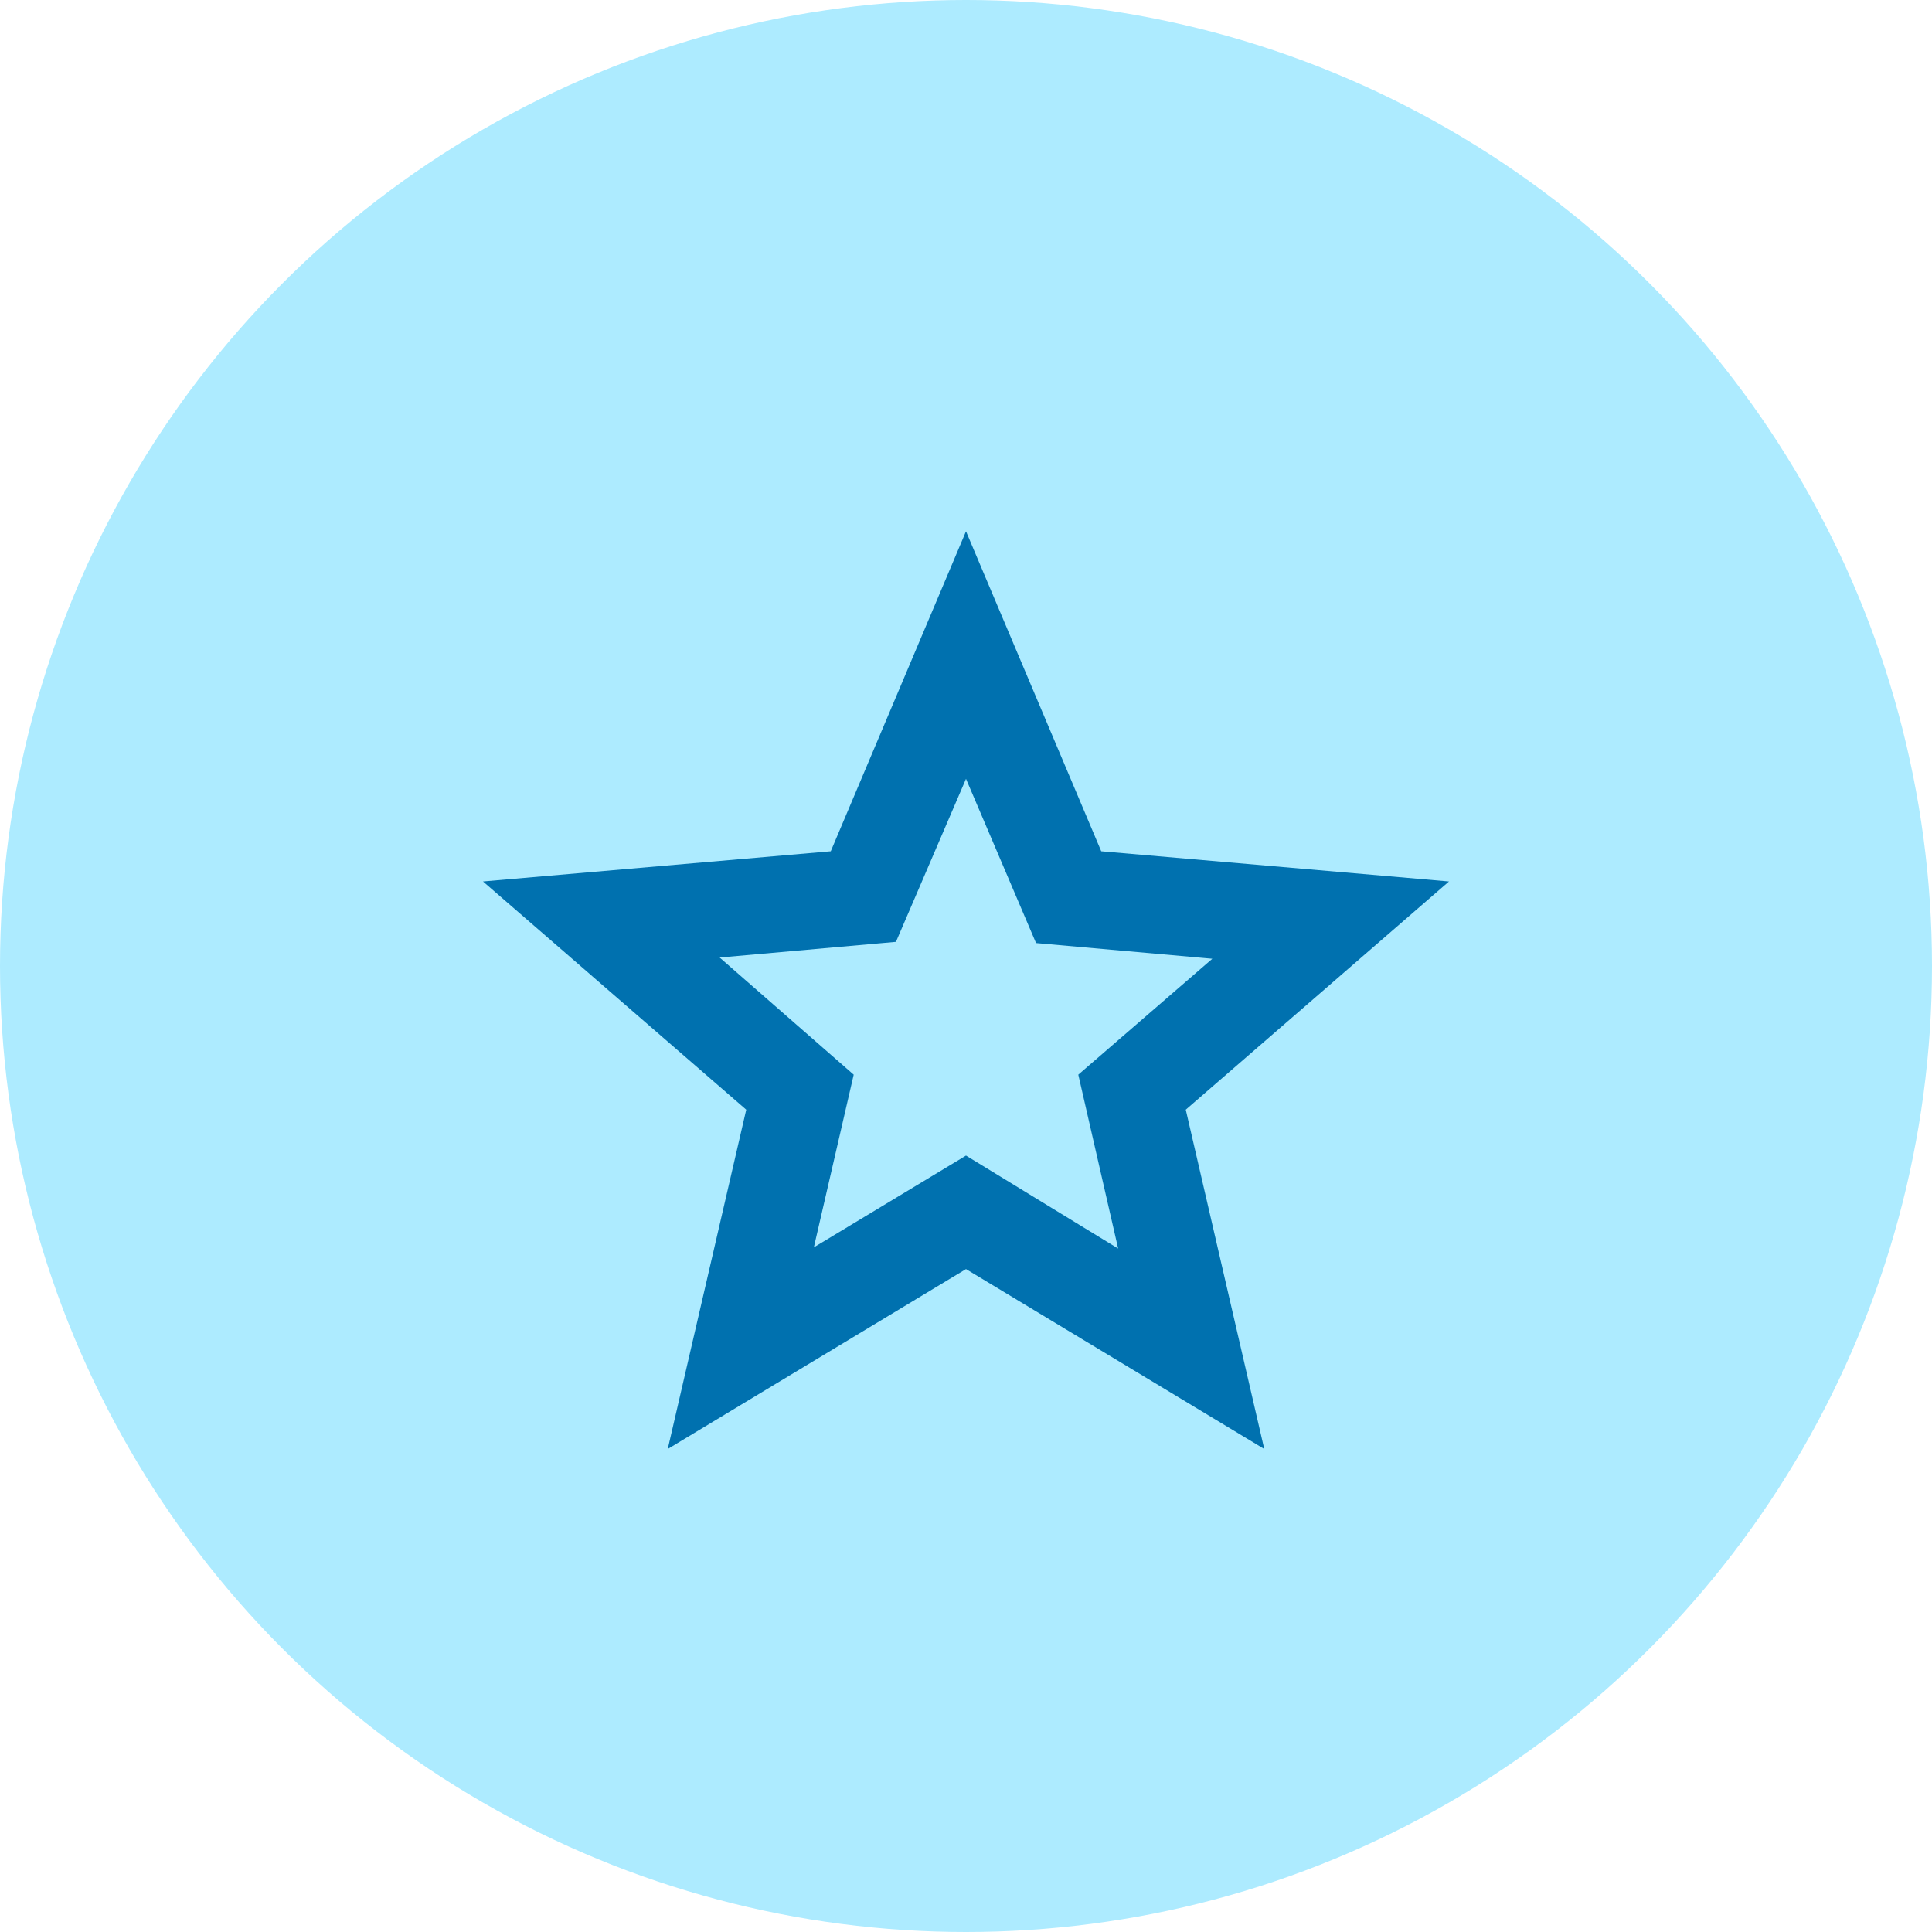
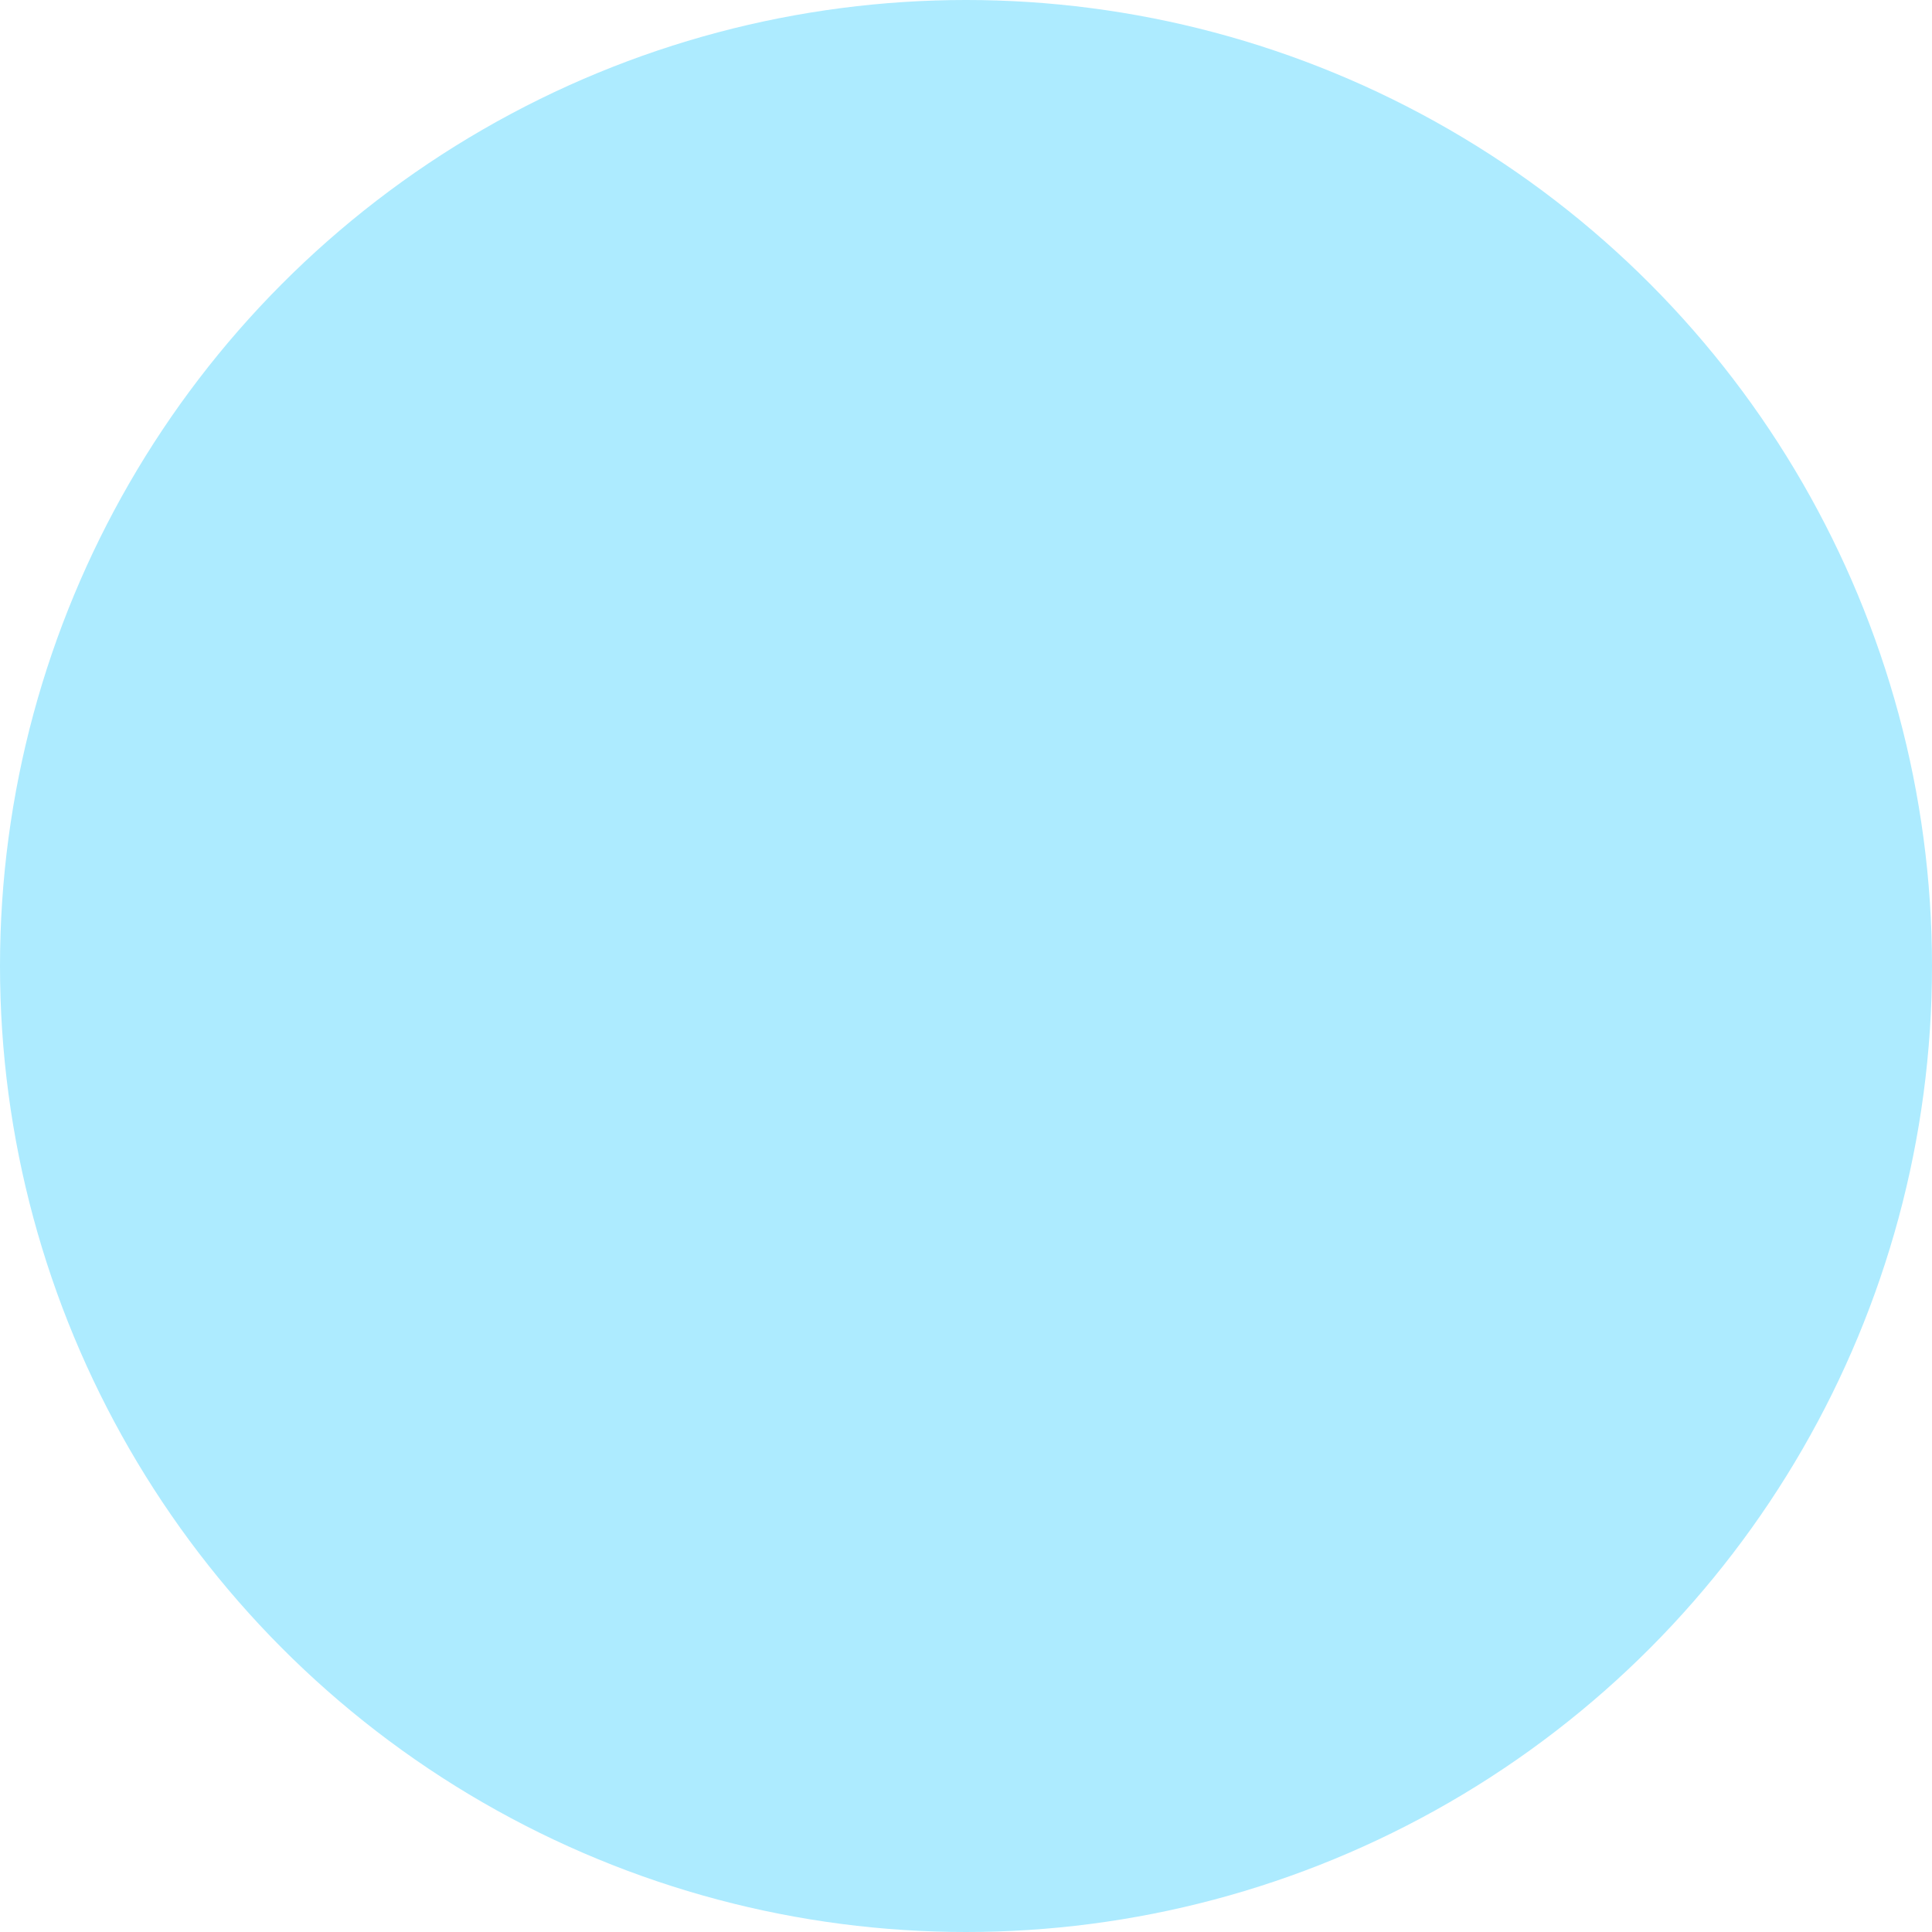
<svg xmlns="http://www.w3.org/2000/svg" width="32" height="32" viewBox="0 0 32 32" fill="none">
  <circle cx="16" cy="16" r="16" fill="#ADEBFF" />
  <mask id="mask0_139_2305" style="mask-type:alpha" maskUnits="userSpaceOnUse" x="6" y="6" width="20" height="20">
-     <rect x="6.4" y="6.4" width="19.2" height="19.2" fill="#D9D9D9" />
-   </mask>
+     </mask>
  <g mask="url(#mask0_139_2305)">
-     <path d="M13.48 20.66L16 19.14L18.52 20.68L17.86 17.8L20.08 15.88L17.16 15.62L16 12.9L14.84 15.6L11.92 15.86L14.14 17.8L13.48 20.66ZM11.06 24L12.36 18.38L8 14.6L13.76 14.1L16 8.8L18.24 14.1L24 14.6L19.64 18.38L20.94 24L16 21.02L11.06 24Z" fill="#0071AF" />
-   </g>
+     </g>
</svg>